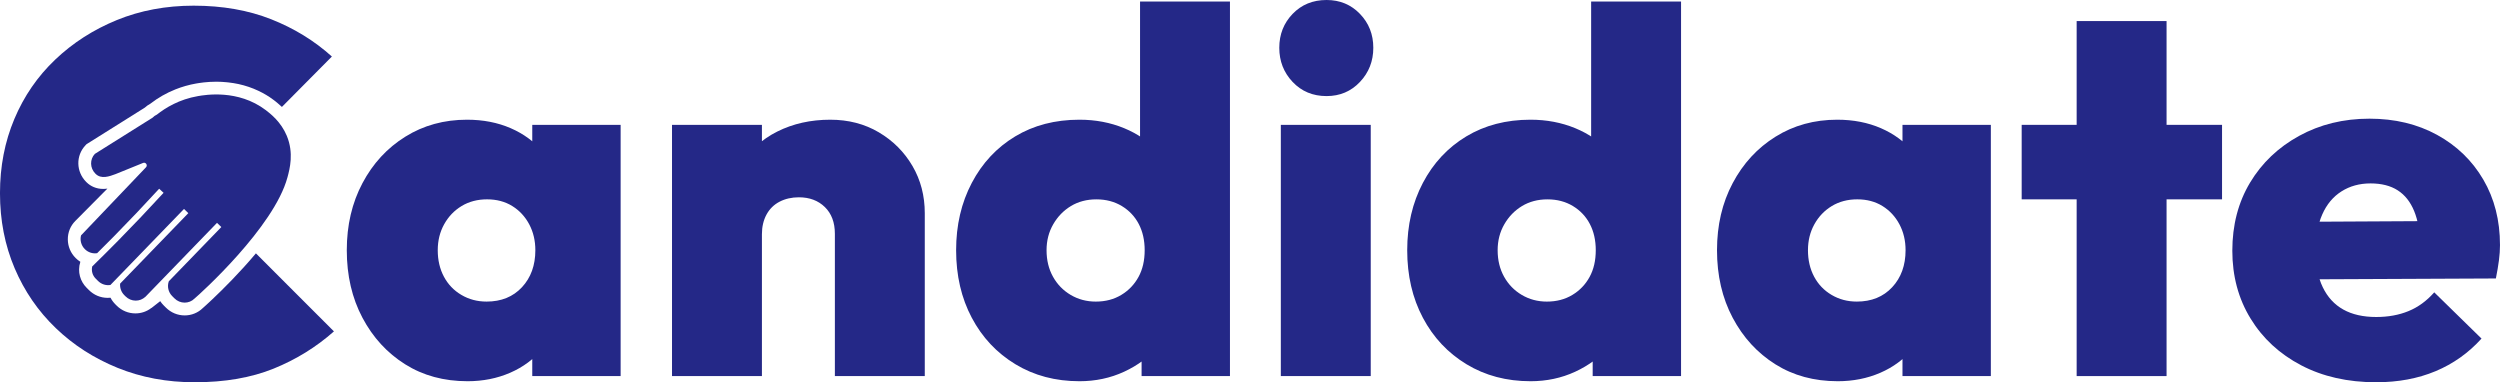
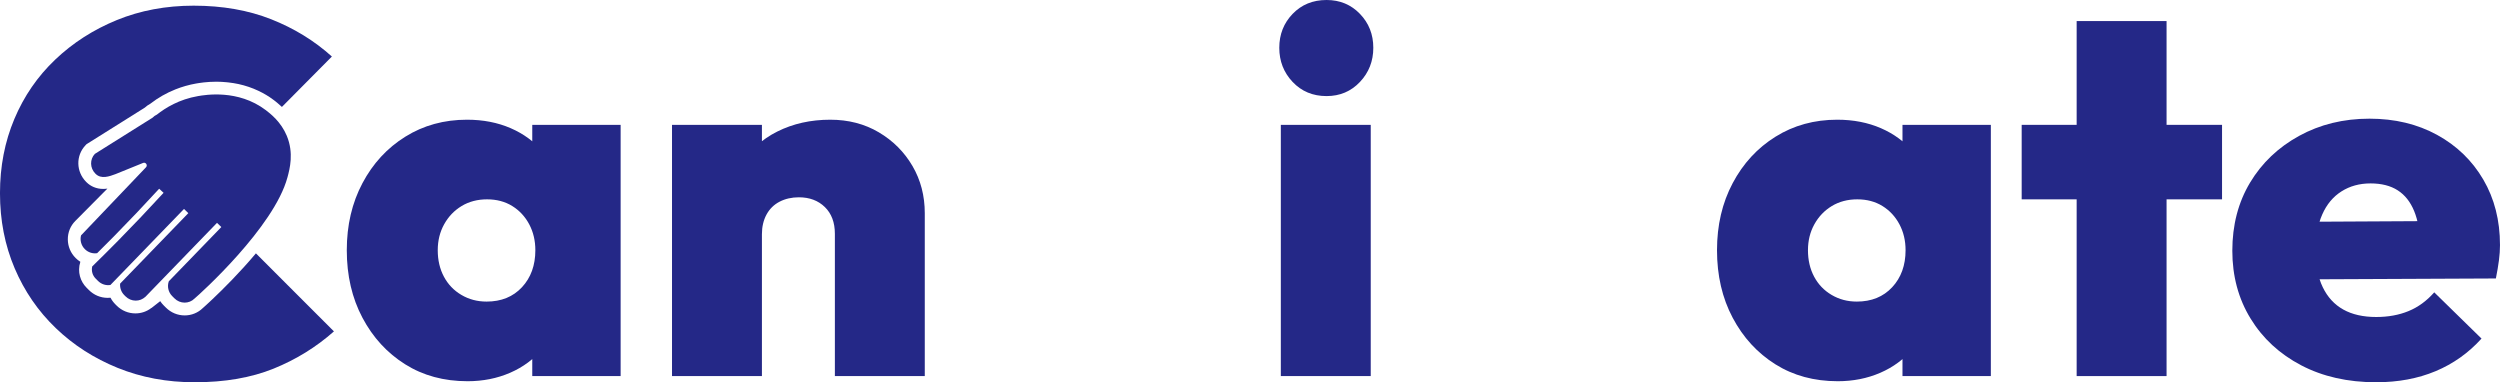
<svg xmlns="http://www.w3.org/2000/svg" id="b" width="415.226" height="63.488" viewBox="0 0 415.226 63.488">
  <g id="c">
    <path d="M77.652,63.317c-3.925,0-7.381-.938-10.368-2.816-2.986-1.877-5.348-4.45-7.082-7.723-1.736-3.271-2.603-7.011-2.603-11.221,0-4.152.866-7.864,2.603-11.136,1.734-3.271,4.109-5.846,7.125-7.723,3.015-1.878,6.428-2.816,10.24-2.816,2.673,0,5.09.47,7.253,1.408,2.161.938,3.938,2.248,5.333,3.925,1.394,1.679,2.232,3.627,2.518,5.846v20.992c-.341,2.218-1.209,4.181-2.603,5.888-1.395,1.706-3.172,3.029-5.333,3.968-2.163.938-4.523,1.408-7.083,1.408ZM80.81,50.091c2.445,0,4.408-.796,5.888-2.39,1.479-1.592,2.219-3.64,2.219-6.144,0-1.592-.341-3.029-1.023-4.31s-1.621-2.289-2.816-3.029c-1.194-.738-2.589-1.109-4.181-1.109s-3.002.371-4.225,1.109c-1.224.74-2.19,1.749-2.901,3.029-.712,1.28-1.066,2.718-1.066,4.31,0,1.65.342,3.114,1.024,4.395s1.648,2.29,2.9,3.029c1.251.74,2.646,1.109,4.182,1.109ZM88.404,62.464v-11.264l2.134-10.069-2.134-10.154v-10.24h14.677v41.728h-14.677Z" fill="#242887" stroke-width="0" />
    <path d="M111.614,62.464V20.736h14.934v41.728h-14.934ZM138.665,62.464v-23.637c0-1.878-.555-3.356-1.664-4.438-1.109-1.08-2.547-1.621-4.31-1.621-1.194,0-2.262.242-3.2.725-.938.484-1.664,1.195-2.176,2.134s-.768,2.034-.768,3.285l-5.718-2.73c0-3.356.726-6.258,2.176-8.704,1.451-2.445,3.484-4.322,6.102-5.632,2.616-1.309,5.547-1.963,8.789-1.963,3.015,0,5.703.697,8.064,2.091,2.359,1.395,4.224,3.257,5.589,5.589,1.365,2.334,2.048,4.949,2.048,7.851v27.051h-14.933Z" fill="#242887" stroke-width="0" />
-     <path d="M179.282,63.317c-3.982,0-7.524-.938-10.624-2.816-3.102-1.877-5.519-4.45-7.253-7.723-1.736-3.271-2.603-7.011-2.603-11.221,0-4.152.866-7.879,2.603-11.179,1.734-3.299,4.139-5.873,7.21-7.723,3.072-1.848,6.627-2.773,10.667-2.773,2.673,0,5.147.47,7.424,1.408,2.274.938,4.182,2.261,5.718,3.968,1.535,1.707,2.445,3.642,2.73,5.803v20.395c-.285,2.219-1.195,4.224-2.73,6.016-1.536,1.792-3.443,3.215-5.718,4.267-2.276,1.053-4.751,1.579-7.424,1.579ZM182.013,50.091c1.592,0,3-.369,4.224-1.109,1.223-.739,2.177-1.734,2.859-2.986.683-1.251,1.023-2.731,1.023-4.438,0-1.649-.328-3.101-.981-4.353-.654-1.25-1.593-2.246-2.815-2.986-1.224-.738-2.632-1.109-4.224-1.109s-3.002.371-4.225,1.109c-1.224.74-2.205,1.749-2.943,3.029-.74,1.28-1.109,2.718-1.109,4.31,0,1.65.354,3.114,1.066,4.395.711,1.28,1.691,2.29,2.943,3.029,1.251.74,2.646,1.109,4.182,1.109ZM204.284,62.464h-14.677v-11.264l2.134-10.069-2.39-10.154V.257h14.933v62.207Z" fill="#242887" stroke-width="0" />
    <path d="M220.328,15.958c-2.276,0-4.153-.782-5.633-2.347s-2.218-3.456-2.218-5.675.738-4.097,2.218-5.632c1.479-1.536,3.356-2.305,5.633-2.305,2.218,0,4.066.769,5.546,2.305,1.479,1.535,2.219,3.413,2.219,5.632s-.74,4.11-2.219,5.675c-1.479,1.564-3.328,2.347-5.546,2.347ZM212.733,62.464V20.736h14.933v41.728h-14.933Z" fill="#242887" stroke-width="0" />
-     <path d="M254.204,63.317c-3.982,0-7.524-.938-10.624-2.816-3.102-1.877-5.519-4.45-7.253-7.723-1.736-3.271-2.603-7.011-2.603-11.221,0-4.152.866-7.879,2.603-11.179,1.734-3.299,4.139-5.873,7.21-7.723,3.072-1.848,6.627-2.773,10.667-2.773,2.673,0,5.147.47,7.424,1.408,2.274.938,4.182,2.261,5.718,3.968,1.535,1.707,2.445,3.642,2.73,5.803v20.395c-.285,2.219-1.195,4.224-2.73,6.016-1.536,1.792-3.443,3.215-5.718,4.267-2.276,1.053-4.751,1.579-7.424,1.579ZM256.935,50.091c1.592,0,3-.369,4.224-1.109,1.223-.739,2.177-1.734,2.859-2.986.683-1.251,1.023-2.731,1.023-4.438,0-1.649-.328-3.101-.981-4.353-.654-1.25-1.593-2.246-2.815-2.986-1.224-.738-2.632-1.109-4.224-1.109s-3.002.371-4.225,1.109c-1.224.74-2.205,1.749-2.943,3.029-.74,1.28-1.109,2.718-1.109,4.31,0,1.65.354,3.114,1.066,4.395.711,1.28,1.691,2.29,2.943,3.029,1.251.74,2.646,1.109,4.182,1.109ZM279.206,62.464h-14.677v-11.264l2.134-10.069-2.39-10.154V.257h14.933v62.207Z" fill="#242887" stroke-width="0" />
    <path d="M305.232,63.317c-3.925,0-7.381-.938-10.368-2.816-2.986-1.877-5.348-4.45-7.082-7.723-1.736-3.271-2.603-7.011-2.603-11.221,0-4.152.866-7.864,2.603-11.136,1.734-3.271,4.109-5.846,7.125-7.723,3.015-1.878,6.428-2.816,10.24-2.816,2.673,0,5.09.47,7.253,1.408,2.161.938,3.938,2.248,5.333,3.925,1.394,1.679,2.232,3.627,2.518,5.846v20.992c-.341,2.218-1.209,4.181-2.603,5.888-1.395,1.706-3.172,3.029-5.333,3.968-2.163.938-4.523,1.408-7.083,1.408ZM308.39,50.091c2.445,0,4.408-.796,5.888-2.39,1.479-1.592,2.219-3.64,2.219-6.144,0-1.592-.341-3.029-1.023-4.31s-1.621-2.289-2.816-3.029c-1.194-.738-2.589-1.109-4.181-1.109s-3.002.371-4.225,1.109c-1.224.74-2.19,1.749-2.901,3.029-.712,1.28-1.066,2.718-1.066,4.31,0,1.65.342,3.114,1.024,4.395s1.648,2.29,2.9,3.029c1.251.74,2.646,1.109,4.182,1.109ZM315.984,62.464v-11.264l2.134-10.069-2.134-10.154v-10.24h14.677v41.728h-14.677Z" fill="#242887" stroke-width="0" />
    <path d="M335.781,33.109v-12.373h33.279v12.373h-33.279ZM344.912,62.464V3.499h14.933v58.965h-14.933Z" fill="#242887" stroke-width="0" />
    <path d="M394.66,63.488c-4.723,0-8.874-.939-12.458-2.816s-6.387-4.465-8.405-7.766c-2.021-3.298-3.029-7.053-3.029-11.264,0-4.267.981-8.034,2.943-11.307,1.963-3.271,4.679-5.858,8.149-7.765,3.47-1.905,7.367-2.859,11.69-2.859,4.21,0,7.95.896,11.222,2.688,3.271,1.792,5.831,4.267,7.68,7.424s2.773,6.784,2.773,10.88c0,.797-.058,1.636-.171,2.518-.114.883-.285,1.892-.512,3.029l-36.778.17v-9.557l30.891-.171-6.656,4.096c-.058-2.274-.398-4.181-1.023-5.717-.627-1.536-1.536-2.688-2.731-3.456-1.194-.769-2.702-1.152-4.522-1.152s-3.428.441-4.821,1.323c-1.395.883-2.461,2.162-3.2,3.84-.739,1.679-1.108,3.656-1.108,5.931,0,2.446.396,4.494,1.194,6.144.796,1.65,1.934,2.888,3.413,3.712,1.479.825,3.299,1.237,5.461,1.237,1.991,0,3.783-.326,5.376-.981,1.593-.653,3.015-1.691,4.267-3.114l7.851,7.68c-2.162,2.39-4.707,4.196-7.637,5.419-2.931,1.223-6.216,1.835-9.856,1.835Z" fill="#242887" stroke-width="0" />
    <path d="M45.226,44.8l-2.721-2.721c-2.698,3.214-5.481,5.972-7.207,7.604-.174.164-.341.321-.492.462-.028.026-.052.048-.079.073-.142.132-.274.253-.392.362-.04.037-.077.071-.115.105-.091.083-.175.159-.247.224-.028.025-.058.053-.084.075-.084.076-.16.143-.209.187-.806.784-1.871,1.216-3.005,1.216-1.176,0-2.284-.461-3.12-1.297l-.376-.376c-.216-.216-.405-.449-.568-.695l-1.457,1.14-.012-.013c-.752.588-1.676.907-2.651.907-1.176,0-2.284-.461-3.121-1.298l-.214-.214c-.327-.327-.597-.696-.804-1.095-.154.016-.31.025-.467.025-1.176,0-2.284-.461-3.121-1.298l-.382-.382c-1.022-1.022-1.575-2.619-1.039-4.311-.28-.176-.543-.385-.783-.626-.823-.823-1.284-1.913-1.297-3.069-.014-1.174.433-2.275,1.252-3.094l3.074-3.099h0l2.249-2.267c-.232.033-.471.053-.714.053-.555,0-1.076-.107-1.553-.306h0c-.224-.094-.437-.208-.639-.342-.202-.136-.393-.291-.57-.468l-.044-.044c-1.694-1.694-1.747-4.367-.122-6.084l.174-.184.215-.135,4.123-2.587h0s5.349-3.356,5.349-3.356c.27-.249.57-.462.895-.634,1.303-1.008,2.705-1.802,4.186-2.393h0c.534-.213,1.079-.398,1.633-.558.039-.011.078-.021.117-.031.545-.153,1.098-.283,1.663-.38.529-.091,1.767-.305,3.406-.305.571,0,1.13.035,1.683.088.127.012.253.028.379.042.513.061,1.019.138,1.513.244.029.006.059.01.088.017,1.156.254,2.259.628,3.294,1.118h0c.879.416,1.715.906,2.486,1.488.316.239.836.634,1.423,1.191l8.3-8.369c-2.901-2.616-6.259-4.679-10.069-6.187-3.812-1.507-8.107-2.261-12.886-2.261-4.607,0-8.861.797-12.757,2.389-3.897,1.594-7.311,3.784-10.24,6.571-2.931,2.787-5.191,6.073-6.784,9.855-1.593,3.784-2.389,7.894-2.389,12.33,0,4.495.811,8.648,2.432,12.459,1.621,3.812,3.896,7.125,6.826,9.941,2.93,2.815,6.357,5.021,10.283,6.613,3.925,1.592,8.191,2.39,12.8,2.39,5.005,0,9.372-.755,13.099-2.262,3.726-1.507,7.067-3.569,10.026-6.187l-10.24-10.24Z" fill="#242887" stroke-width="0" />
    <path d="M47.635,22.555c-.969-2.325-2.717-3.676-3.531-4.291-4.572-3.451-10.02-2.51-11.226-2.301-3.119.539-5.394,1.942-6.82,3.072-.27.122-.513.295-.717.509l-9.586,6.015c-.863.912-.827,2.363.083,3.272l.044.044c.927.927,2.289.422,3.317.039l4.56-1.851c.449-.182.825.383.484.727l-10.783,11.305c-.204.783.008,1.66.631,2.283.56.56,1.322.782,2.039.675.93-.921,1.859-1.849,2.78-2.784,2.536-2.576,5.067-5.242,7.523-7.922l.368.338h0s0,0,0,0l.368.338c-2.464,2.688-5.003,5.362-7.547,7.947-1.426,1.448-2.872,2.883-4.309,4.286-.162.777.057,1.493.587,2.024l.379.379c.565.565,1.337.787,2.059.674l12.224-12.629.359.348.359.348-11.327,11.702c-.063.678.16,1.383.686,1.91l.213.213c.927.927,2.412.944,3.317.039l-.202.202.085-.066,11.991-12.387.719.695-8.726,9.014c-.29.825-.103,1.789.57,2.462l.373.373c.927.927,2.412.944,3.317.039.916-.755,13.228-11.866,15.453-20.156.373-1.389,1.079-4.019-.116-6.886Z" fill="#242887" stroke-width="0" />
  </g>
</svg>